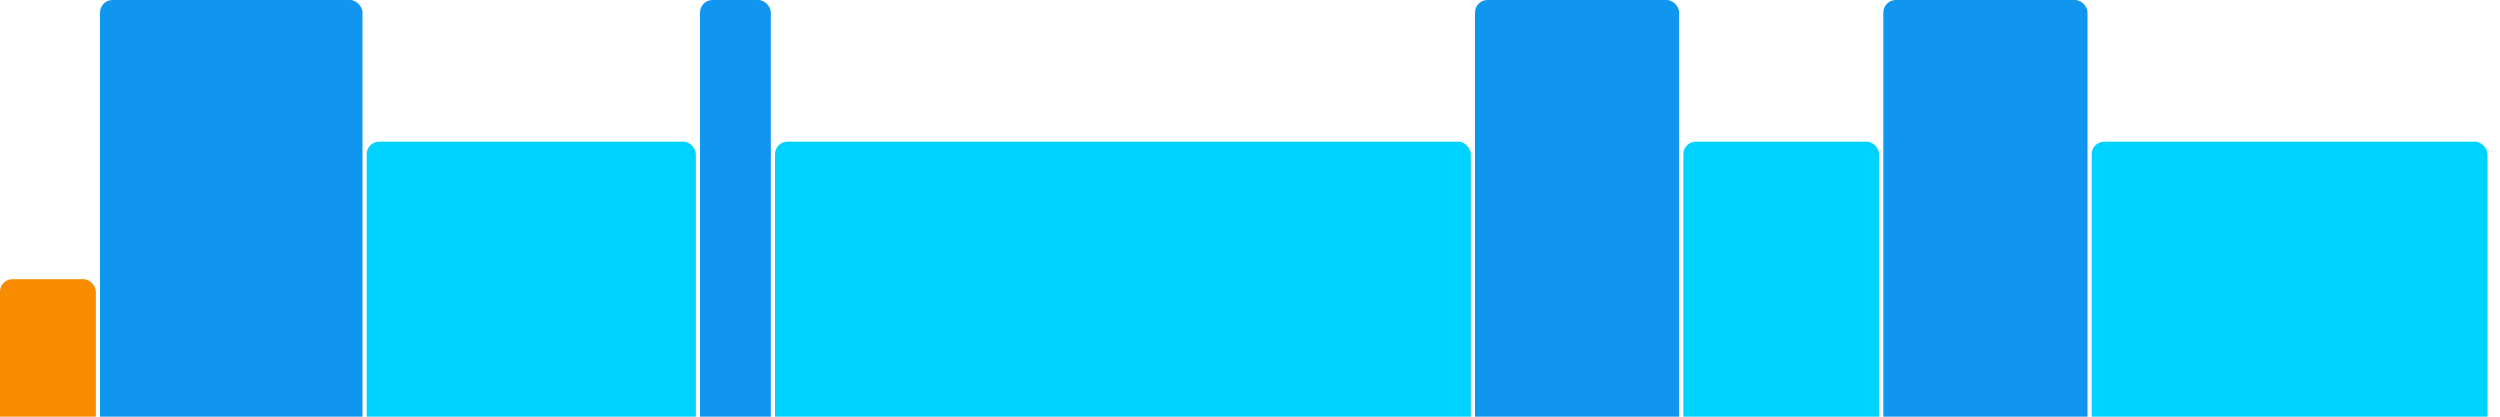
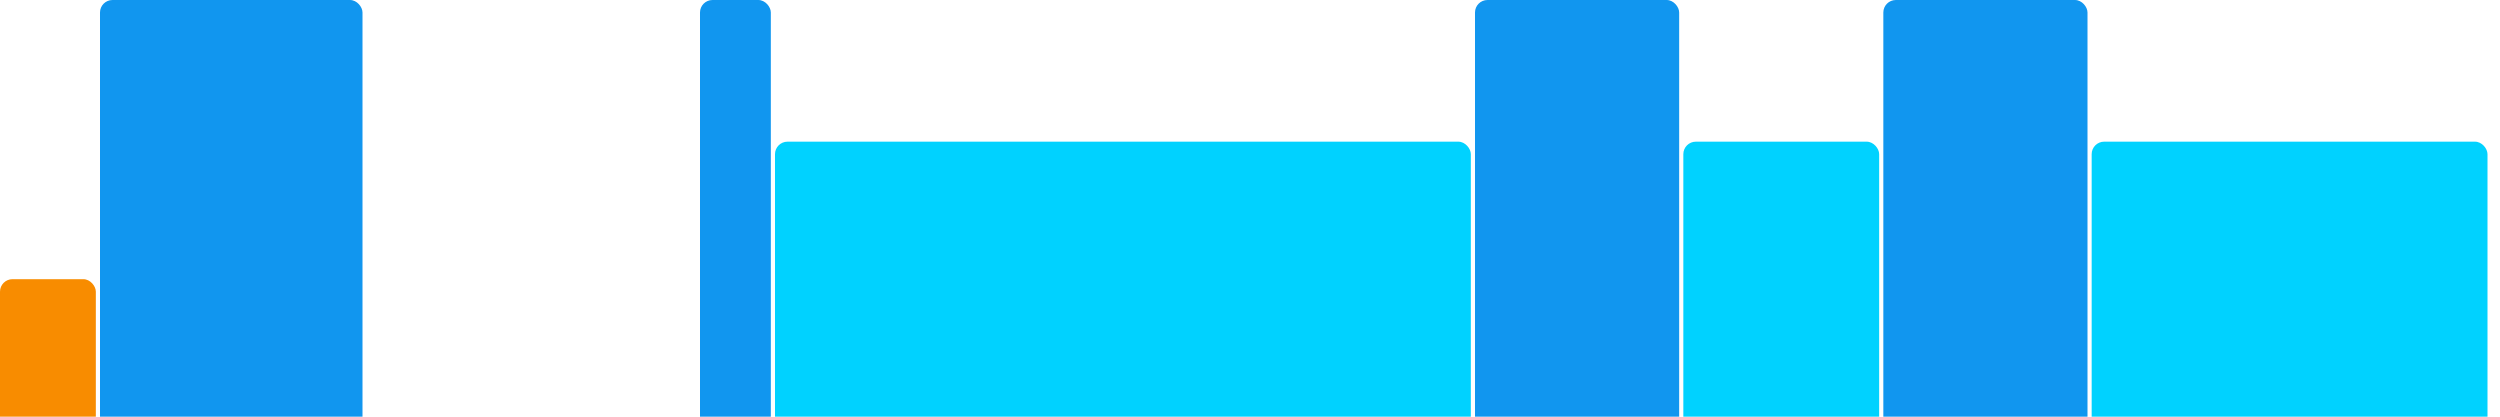
<svg xmlns="http://www.w3.org/2000/svg" version="1.1" baseProfile="full" width="600" height="100">
  <rect x="0" y="67" rx="3" ry="3" width="23" height="43" fill="rgb(248,140,0)" />
  <rect x="24" y="0" rx="3" ry="3" width="63" height="110" fill="rgb(17,150,239)" />
-   <rect x="88" y="34" rx="3" ry="3" width="79" height="76" fill="rgb(0,210,255)" />
  <rect x="168" y="0" rx="3" ry="3" width="17" height="110" fill="rgb(17,150,239)" />
  <rect x="186" y="34" rx="3" ry="3" width="167" height="76" fill="rgb(0,210,255)" />
  <rect x="354" y="0" rx="3" ry="3" width="49" height="110" fill="rgb(17,150,239)" />
  <rect x="404" y="34" rx="3" ry="3" width="47" height="76" fill="rgb(0,210,255)" />
  <rect x="452" y="0" rx="3" ry="3" width="49" height="110" fill="rgb(17,150,239)" />
  <rect x="502" y="34" rx="3" ry="3" width="95" height="76" fill="rgb(0,210,255)" />
</svg>